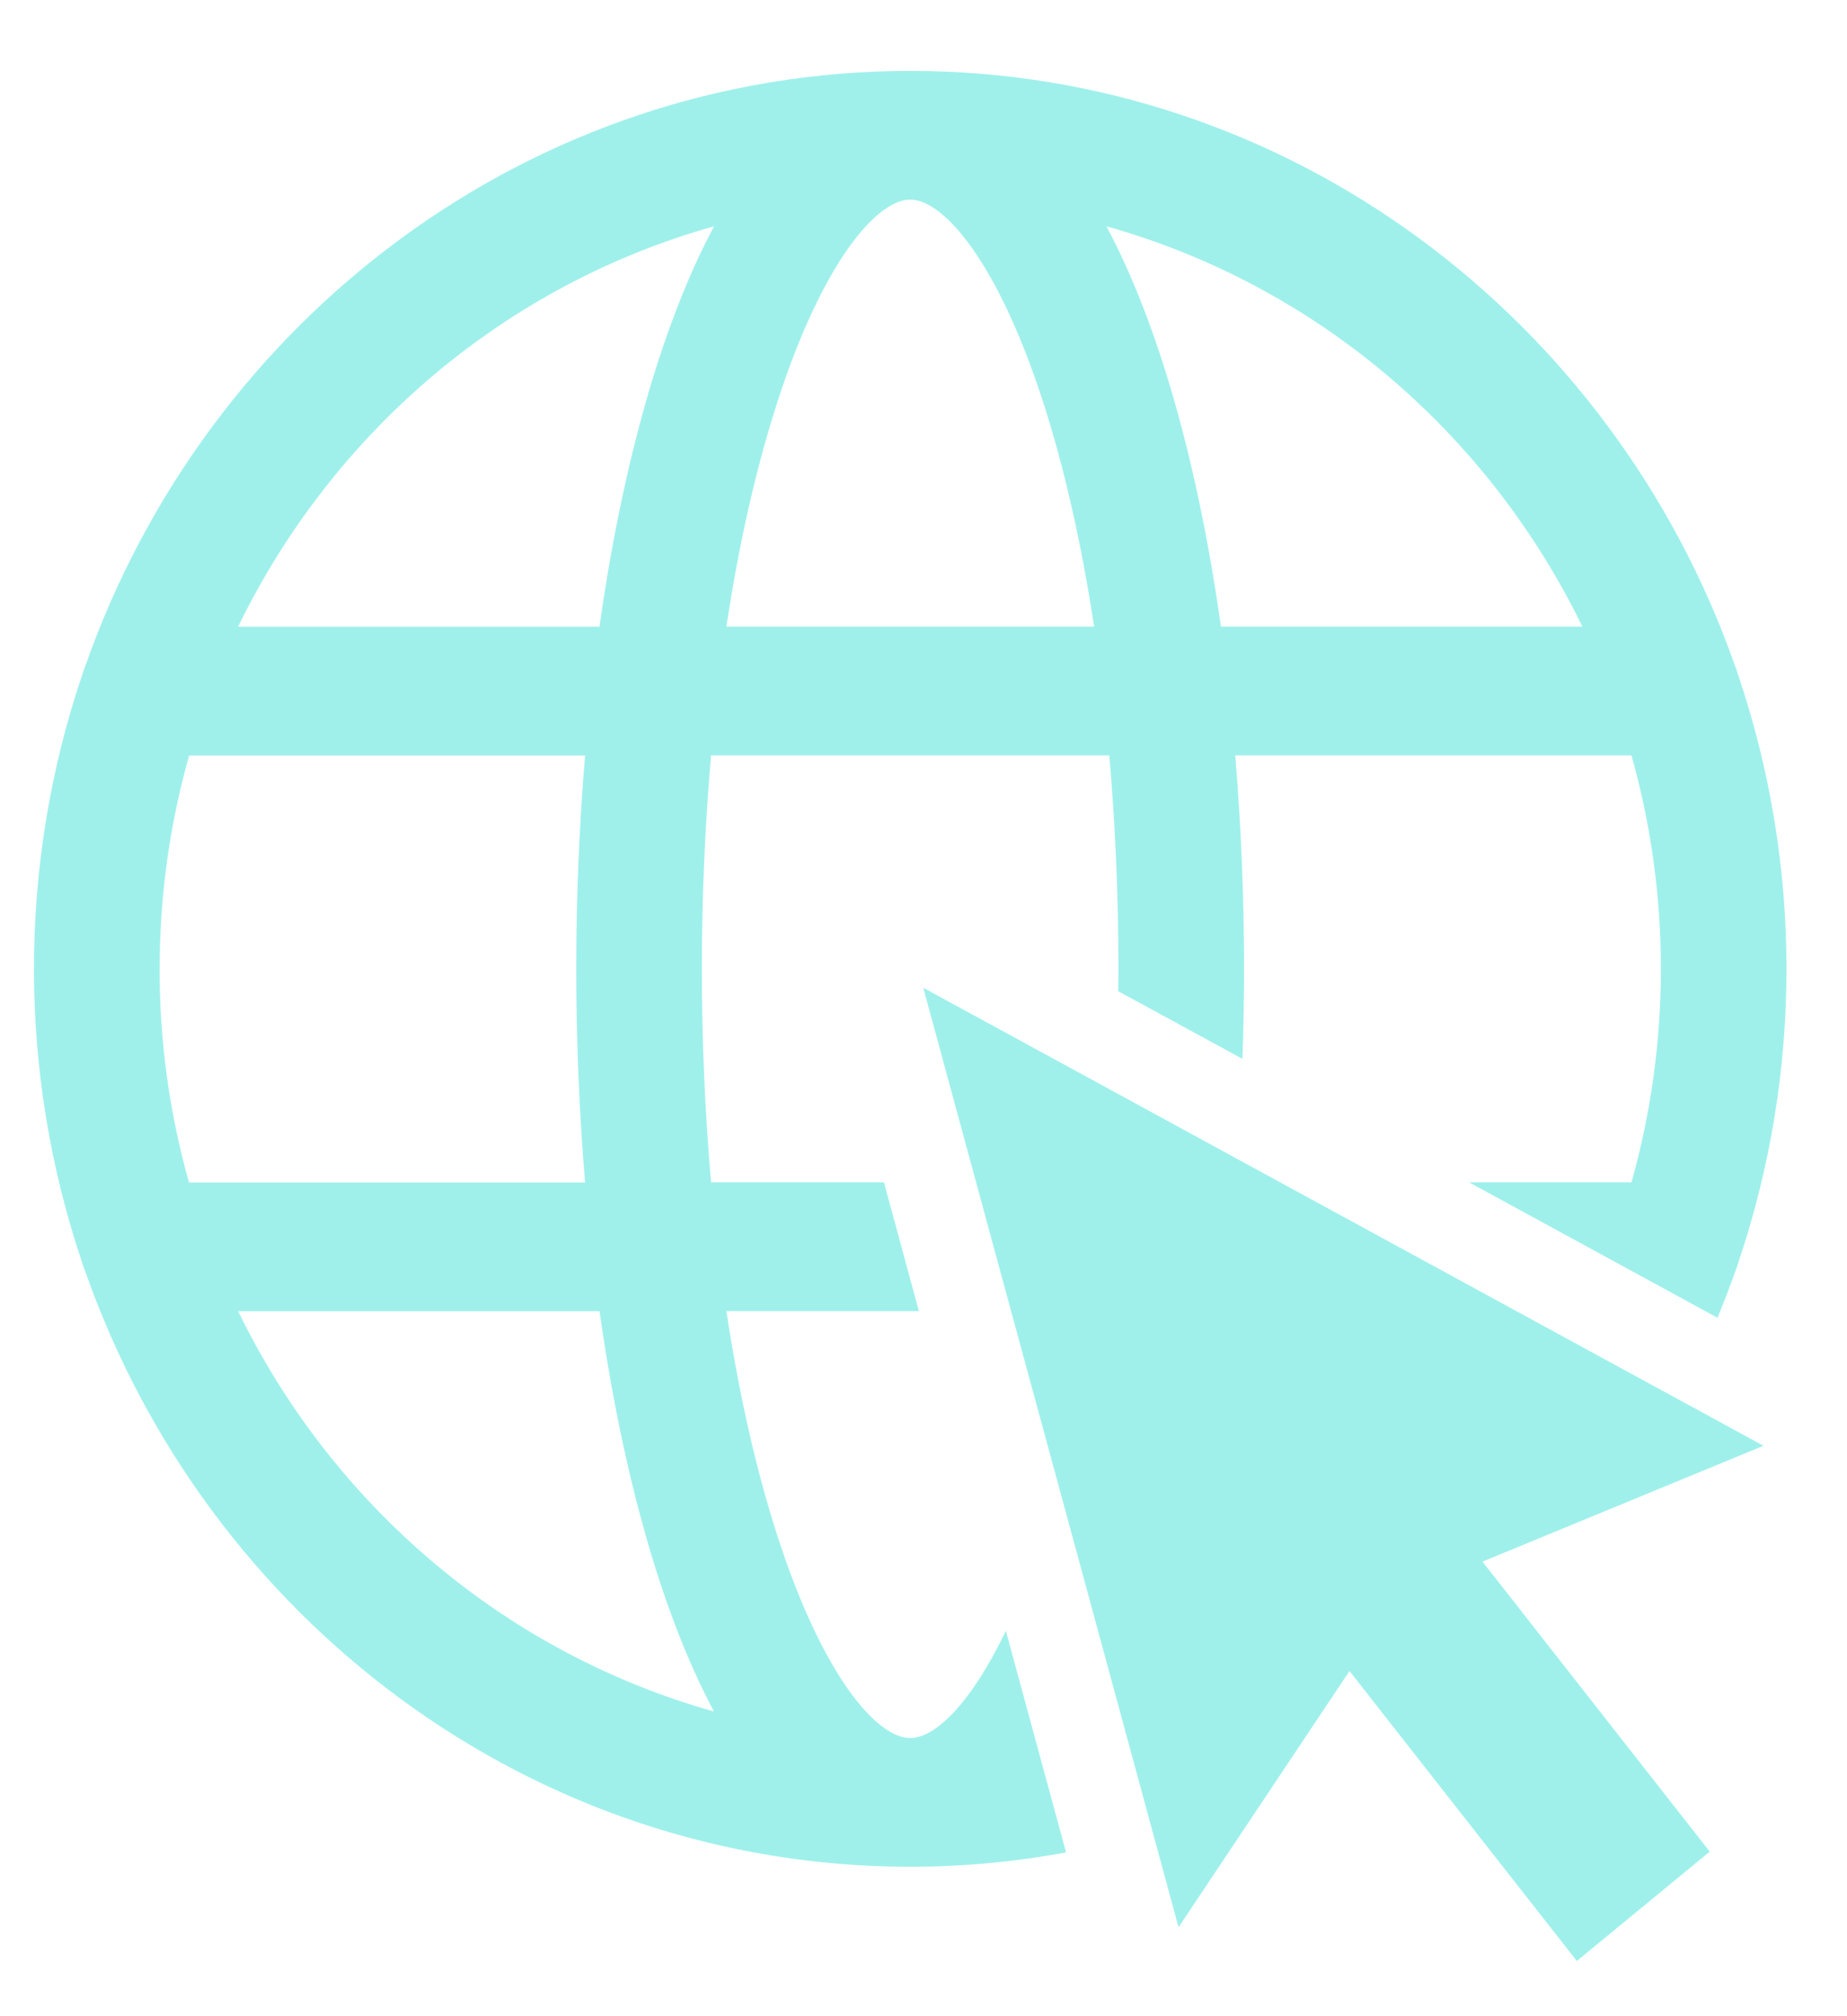
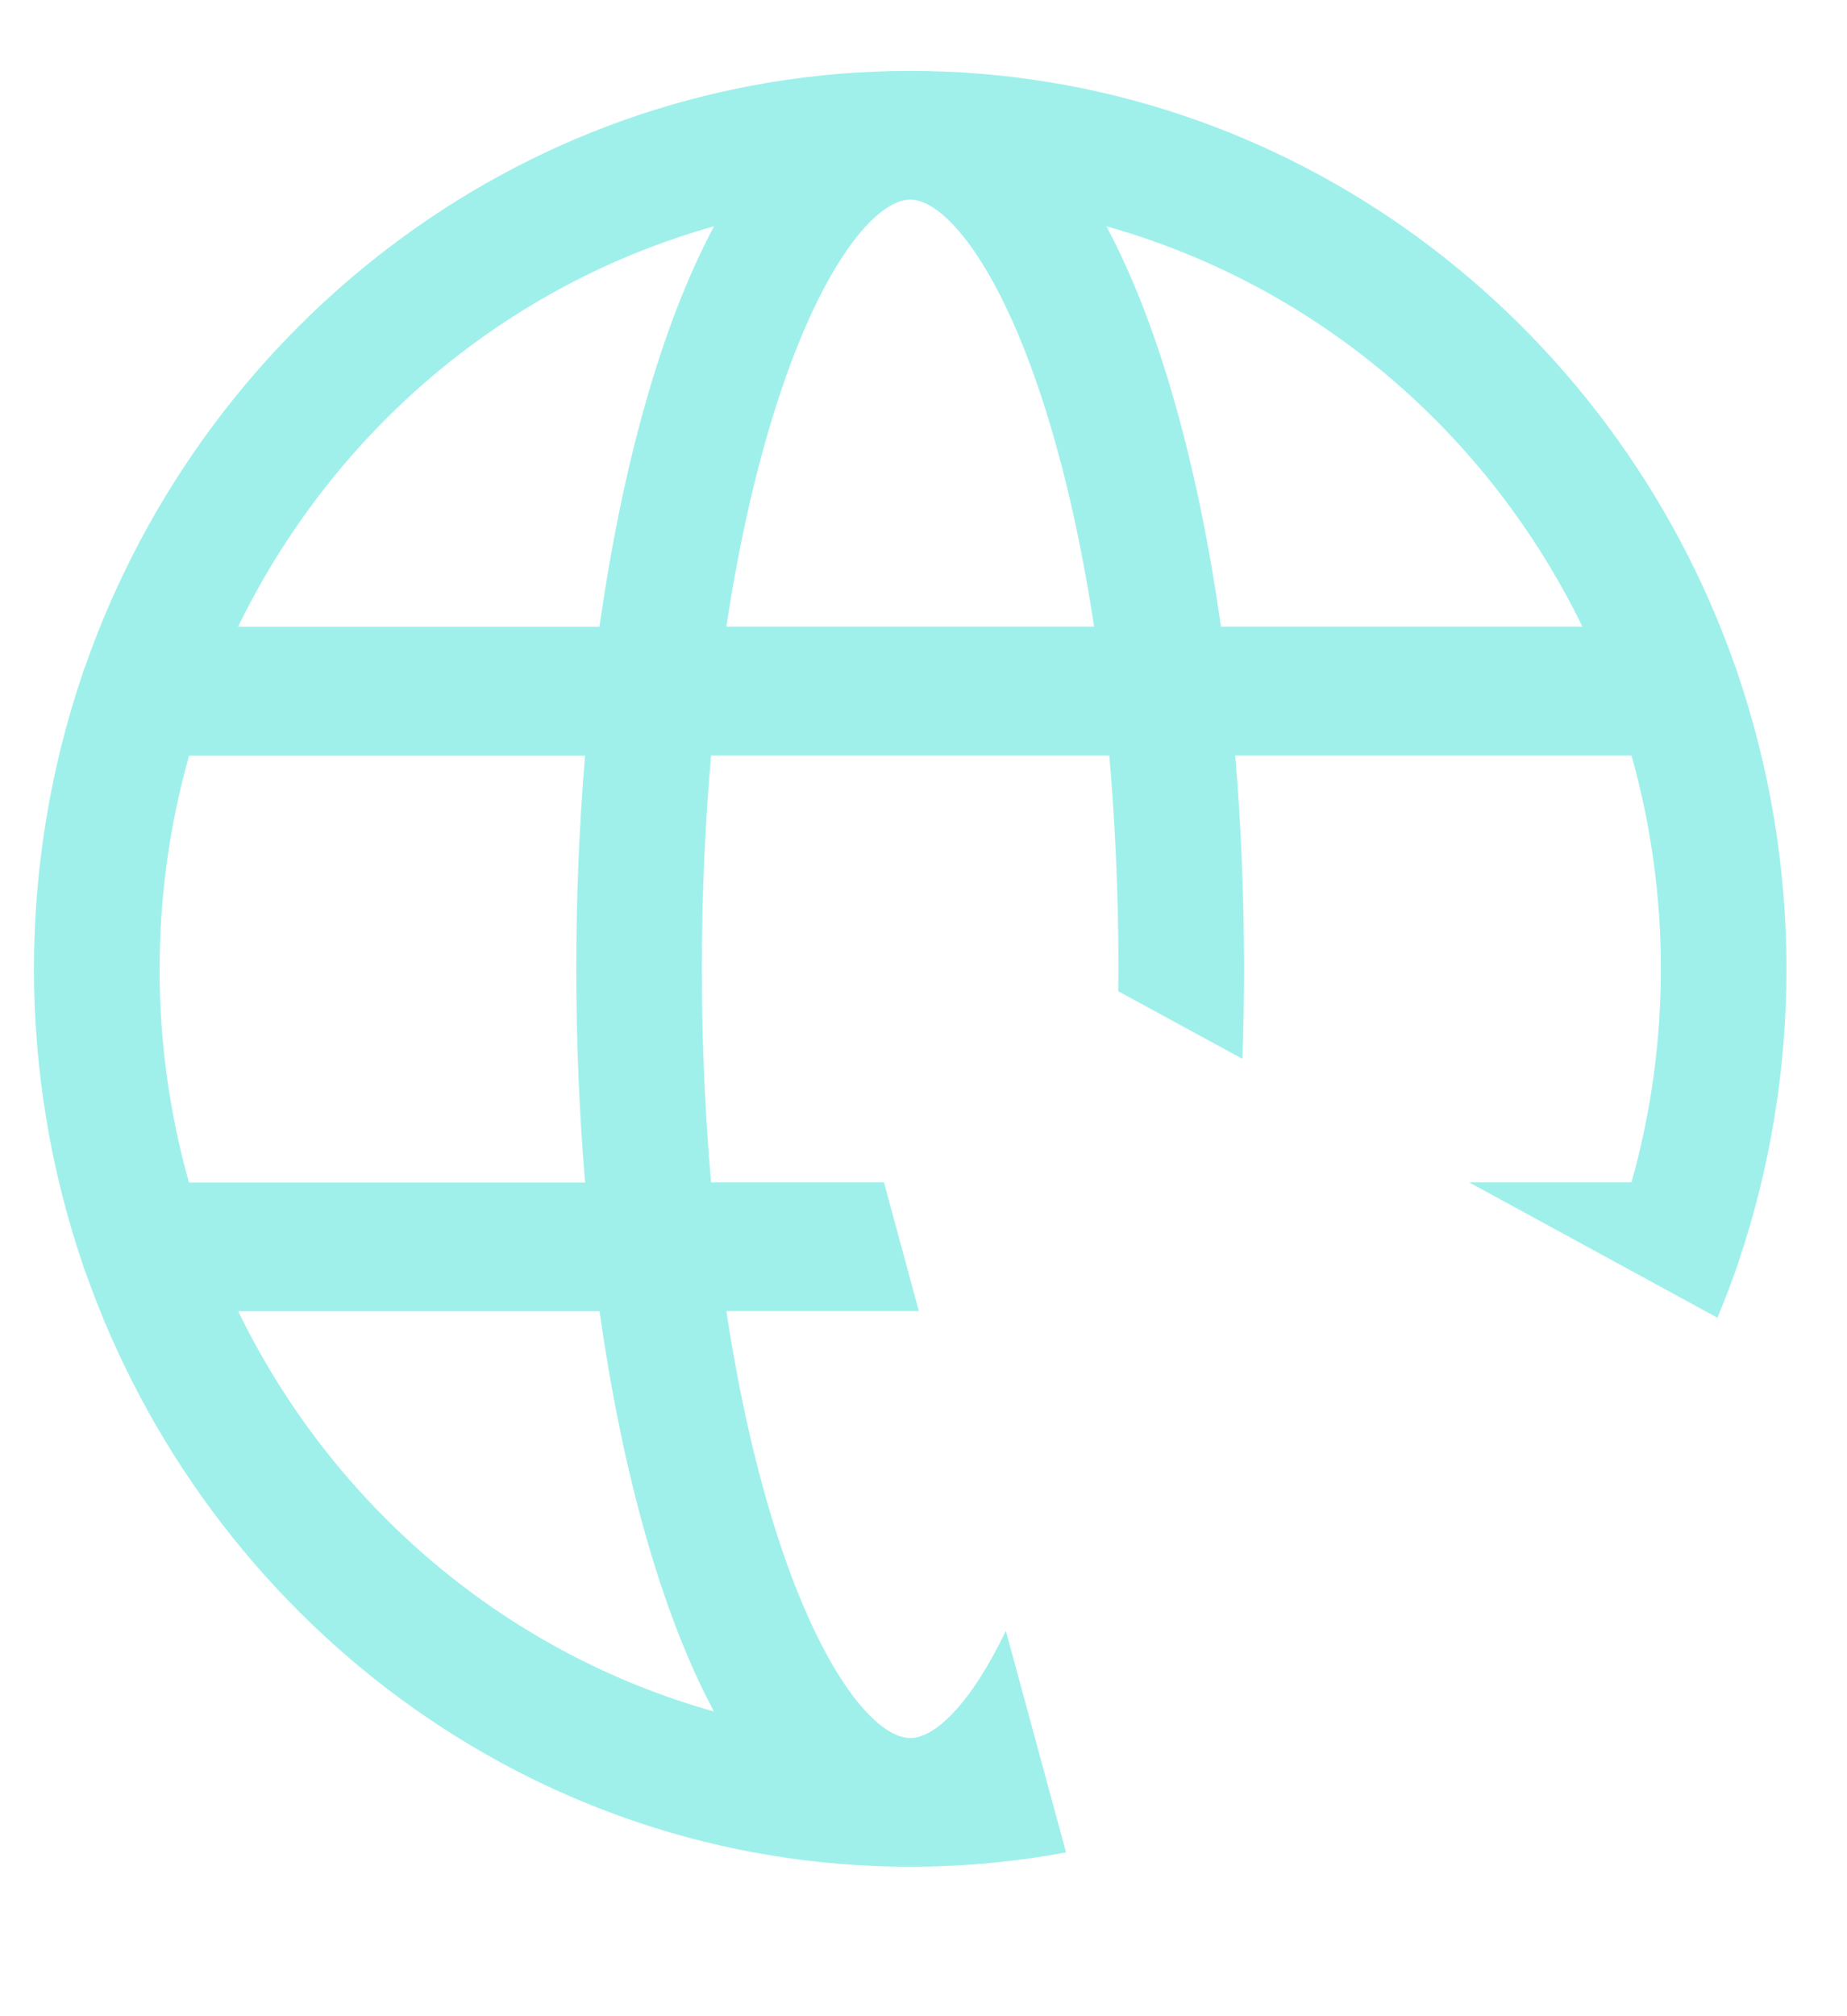
<svg xmlns="http://www.w3.org/2000/svg" width="22" height="24" viewBox="0 0 22 24" fill="none">
-   <path d="M19.998 16.661L19.94 16.63L18.062 15.607L17.24 15.159L14.736 13.795L13.287 13.005L10.997 11.758L11.627 14.075L11.773 14.614L12.606 17.674L12.946 18.924L14.038 22.941L15.157 21.265L16.074 19.891L18.782 23.343L20.365 22.041L18.124 19.183H18.125L17.658 18.589L21.005 17.21L19.998 16.661Z" fill="#9FF0EB" />
-   <path d="M10.842 20.689C10.444 20.689 9.804 19.953 9.268 18.307C9.009 17.513 8.803 16.6 8.652 15.607H10.945L10.529 14.074H8.47C8.398 13.257 8.36 12.405 8.36 11.533C8.36 10.66 8.398 9.808 8.47 8.992H13.213C13.284 9.808 13.322 10.66 13.322 11.533C13.322 11.622 13.32 11.71 13.319 11.799L14.799 12.604C14.811 12.248 14.818 11.89 14.818 11.533C14.818 10.68 14.783 9.825 14.713 8.992H19.433C19.9 10.652 19.9 12.414 19.433 14.074H17.498L20.457 15.686C20.53 15.508 20.601 15.329 20.665 15.146C20.678 15.115 20.689 15.084 20.698 15.051C21.473 12.774 21.473 10.295 20.698 8.018C20.689 7.985 20.678 7.954 20.665 7.923C19.216 3.799 15.36 0.844 10.842 0.844C6.324 0.844 2.468 3.799 1.019 7.92C1.005 7.951 0.994 7.983 0.985 8.015C0.211 10.293 0.211 12.771 0.985 15.049C0.994 15.081 1.005 15.113 1.019 15.144C2.469 19.267 6.324 22.221 10.842 22.221C11.464 22.221 12.085 22.164 12.698 22.05L11.981 19.413C11.562 20.286 11.135 20.689 10.842 20.689ZM18.848 7.459H14.543C14.277 5.58 13.82 3.894 13.179 2.694C14.398 3.036 15.533 3.636 16.51 4.457C17.487 5.278 18.284 6.301 18.848 7.459ZM9.268 4.759C9.804 3.113 10.445 2.376 10.842 2.376C11.238 2.376 11.88 3.113 12.416 4.759C12.675 5.552 12.881 6.466 13.032 7.459H8.652C8.802 6.466 9.009 5.555 9.268 4.759ZM8.504 2.696C7.863 3.896 7.407 5.581 7.14 7.46H2.836C3.4 6.302 4.197 5.279 5.173 4.458C6.15 3.637 7.285 3.036 8.504 2.694V2.696ZM1.902 11.534C1.901 10.674 2.019 9.819 2.253 8.993H6.969C6.899 9.827 6.864 10.681 6.864 11.534C6.864 12.387 6.899 13.242 6.969 14.076H2.251C2.018 13.249 1.9 12.393 1.901 11.533L1.902 11.534ZM2.837 15.608H7.141C7.407 17.487 7.863 19.173 8.504 20.373C7.285 20.031 6.15 19.43 5.174 18.609C4.197 17.788 3.4 16.765 2.836 15.607L2.837 15.608Z" fill="#9FF0EB" />
+   <path d="M10.842 20.689C10.444 20.689 9.804 19.953 9.268 18.307C9.009 17.513 8.803 16.6 8.652 15.607H10.945L10.529 14.074H8.47C8.398 13.257 8.36 12.405 8.36 11.533C8.36 10.66 8.398 9.808 8.47 8.992H13.213C13.284 9.808 13.322 10.66 13.322 11.533C13.322 11.622 13.32 11.71 13.319 11.799L14.799 12.604C14.811 12.248 14.818 11.89 14.818 11.533C14.818 10.68 14.783 9.825 14.713 8.992H19.433C19.9 10.652 19.9 12.414 19.433 14.074H17.498L20.457 15.686C20.53 15.508 20.601 15.329 20.665 15.146C20.678 15.115 20.689 15.084 20.698 15.051C21.473 12.774 21.473 10.295 20.698 8.018C20.689 7.985 20.678 7.954 20.665 7.923C19.216 3.799 15.36 0.844 10.842 0.844C6.324 0.844 2.468 3.799 1.019 7.92C1.005 7.951 0.994 7.983 0.985 8.015C0.211 10.293 0.211 12.771 0.985 15.049C0.994 15.081 1.005 15.113 1.019 15.144C2.469 19.267 6.324 22.221 10.842 22.221C11.464 22.221 12.085 22.164 12.698 22.05L11.981 19.413C11.562 20.286 11.135 20.689 10.842 20.689M18.848 7.459H14.543C14.277 5.58 13.82 3.894 13.179 2.694C14.398 3.036 15.533 3.636 16.51 4.457C17.487 5.278 18.284 6.301 18.848 7.459ZM9.268 4.759C9.804 3.113 10.445 2.376 10.842 2.376C11.238 2.376 11.88 3.113 12.416 4.759C12.675 5.552 12.881 6.466 13.032 7.459H8.652C8.802 6.466 9.009 5.555 9.268 4.759ZM8.504 2.696C7.863 3.896 7.407 5.581 7.14 7.46H2.836C3.4 6.302 4.197 5.279 5.173 4.458C6.15 3.637 7.285 3.036 8.504 2.694V2.696ZM1.902 11.534C1.901 10.674 2.019 9.819 2.253 8.993H6.969C6.899 9.827 6.864 10.681 6.864 11.534C6.864 12.387 6.899 13.242 6.969 14.076H2.251C2.018 13.249 1.9 12.393 1.901 11.533L1.902 11.534ZM2.837 15.608H7.141C7.407 17.487 7.863 19.173 8.504 20.373C7.285 20.031 6.15 19.43 5.174 18.609C4.197 17.788 3.4 16.765 2.836 15.607L2.837 15.608Z" fill="#9FF0EB" />
</svg>